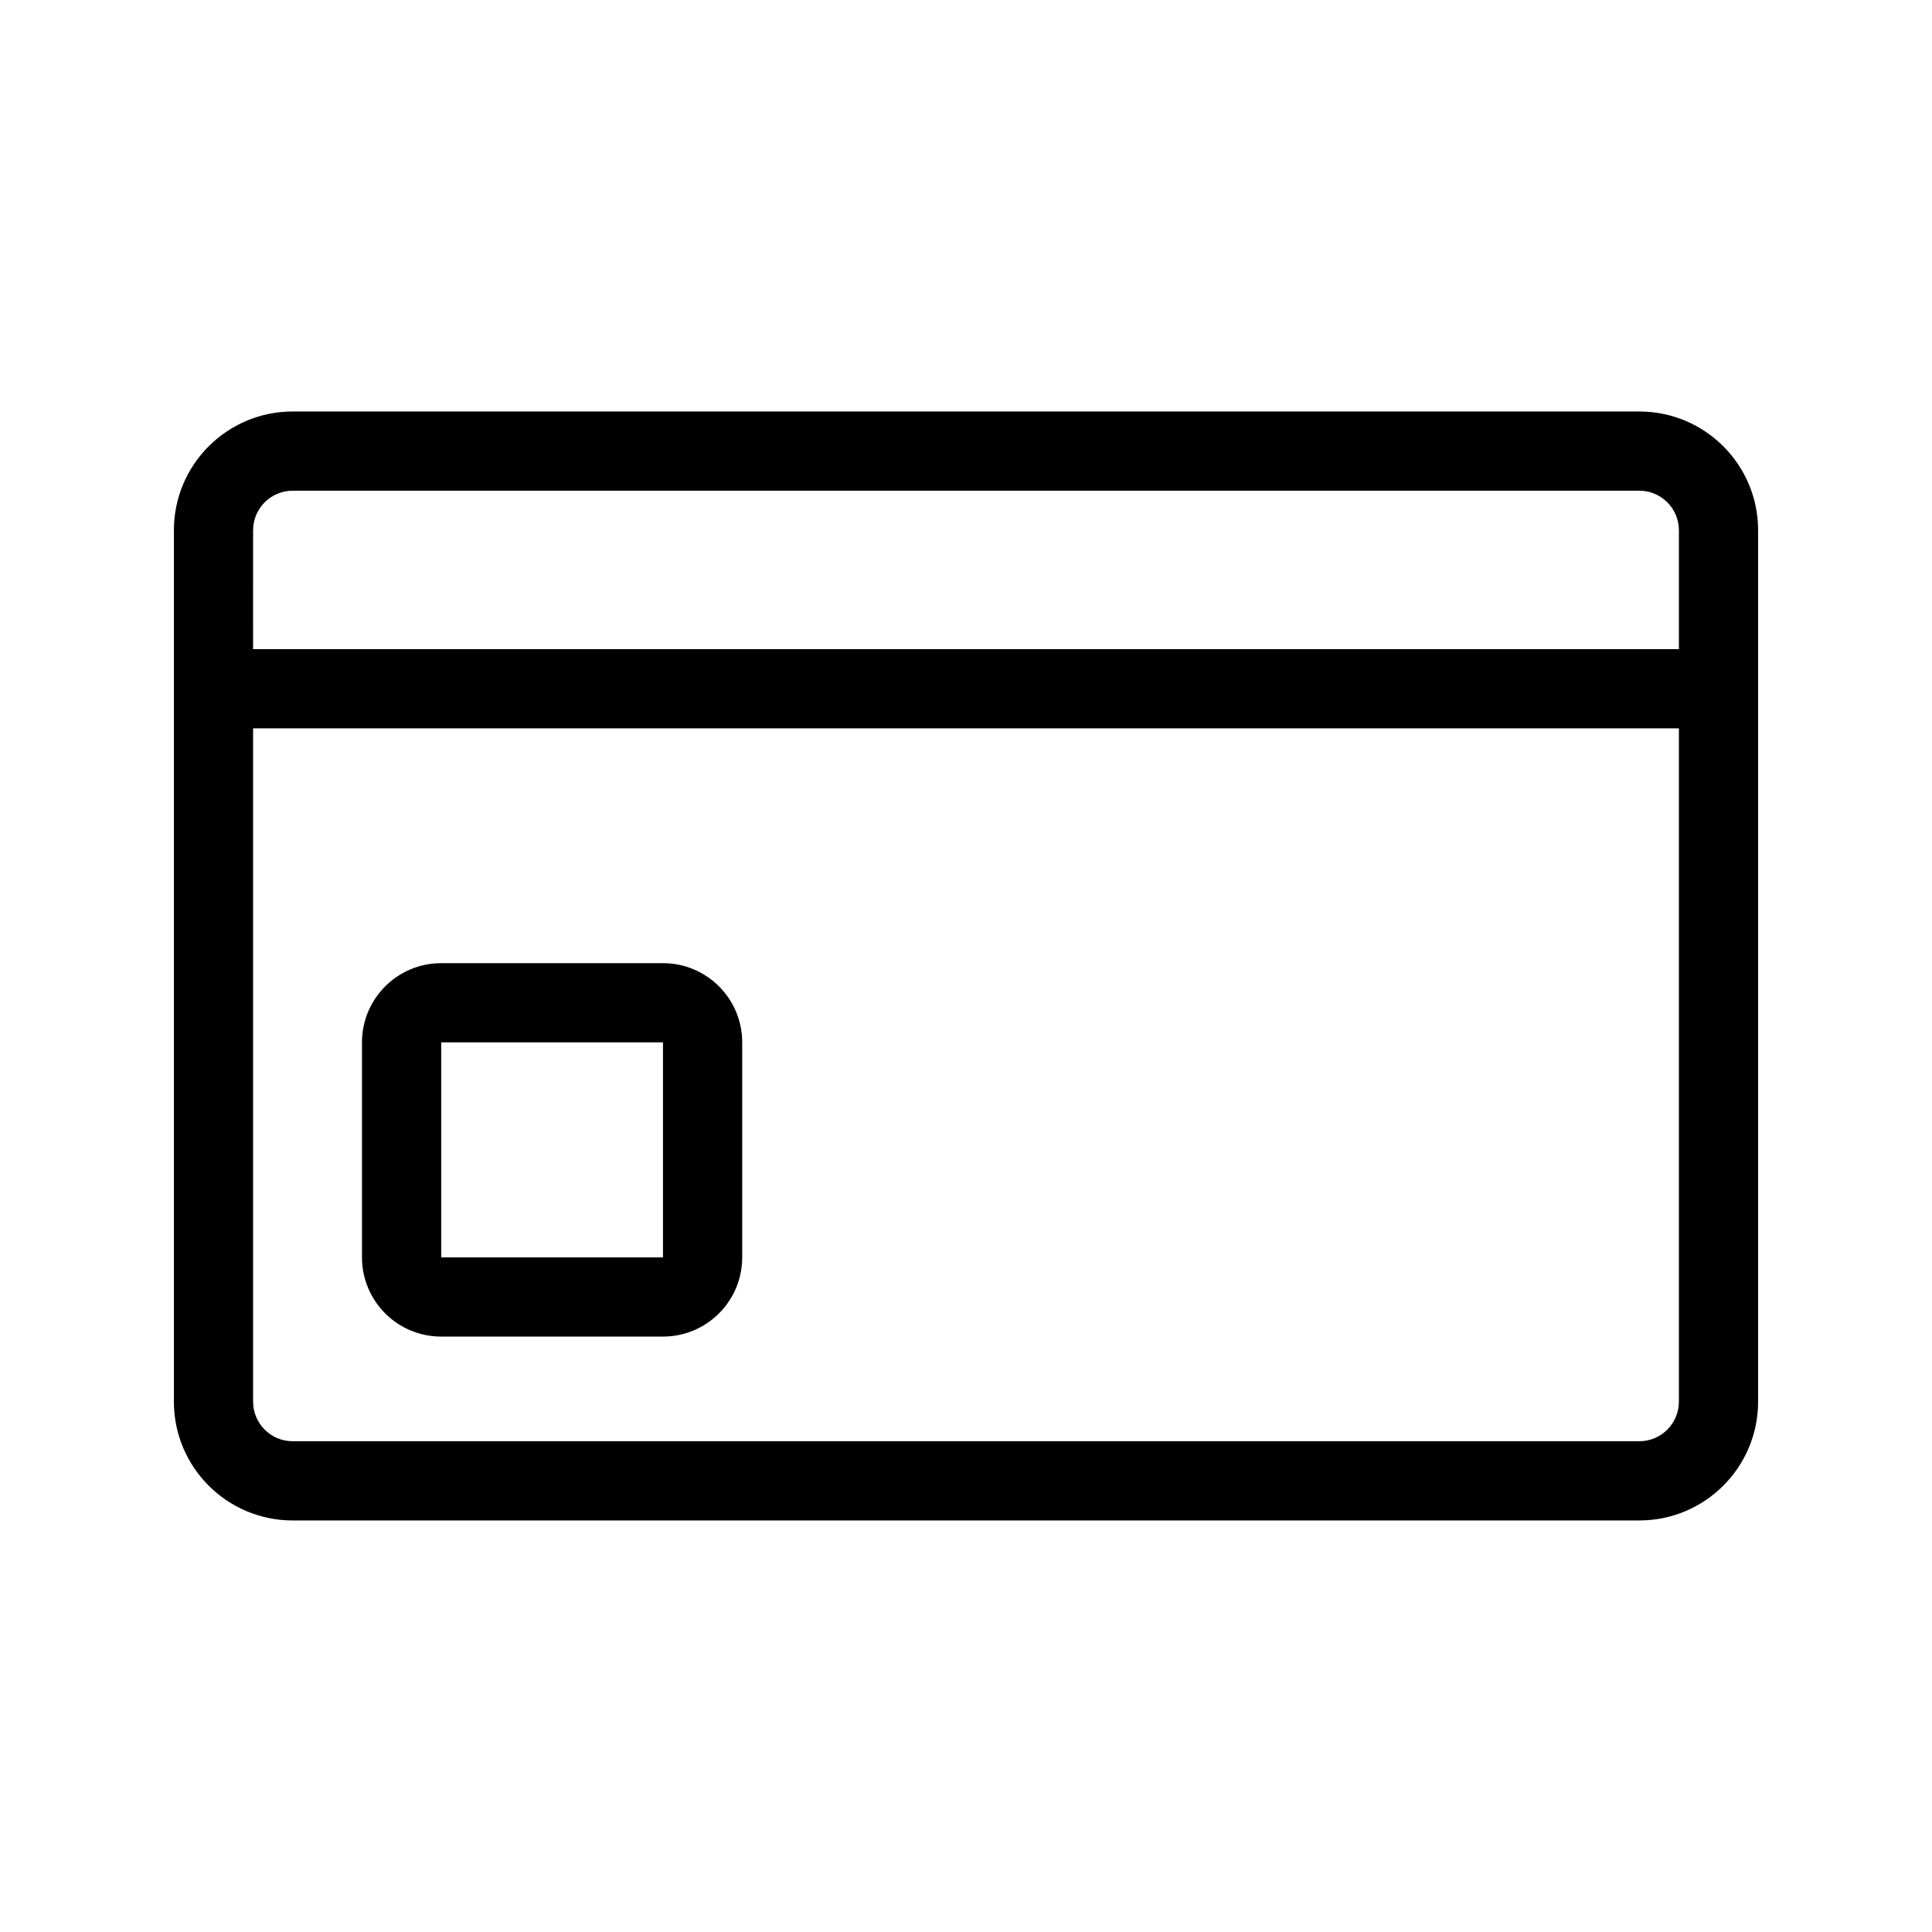
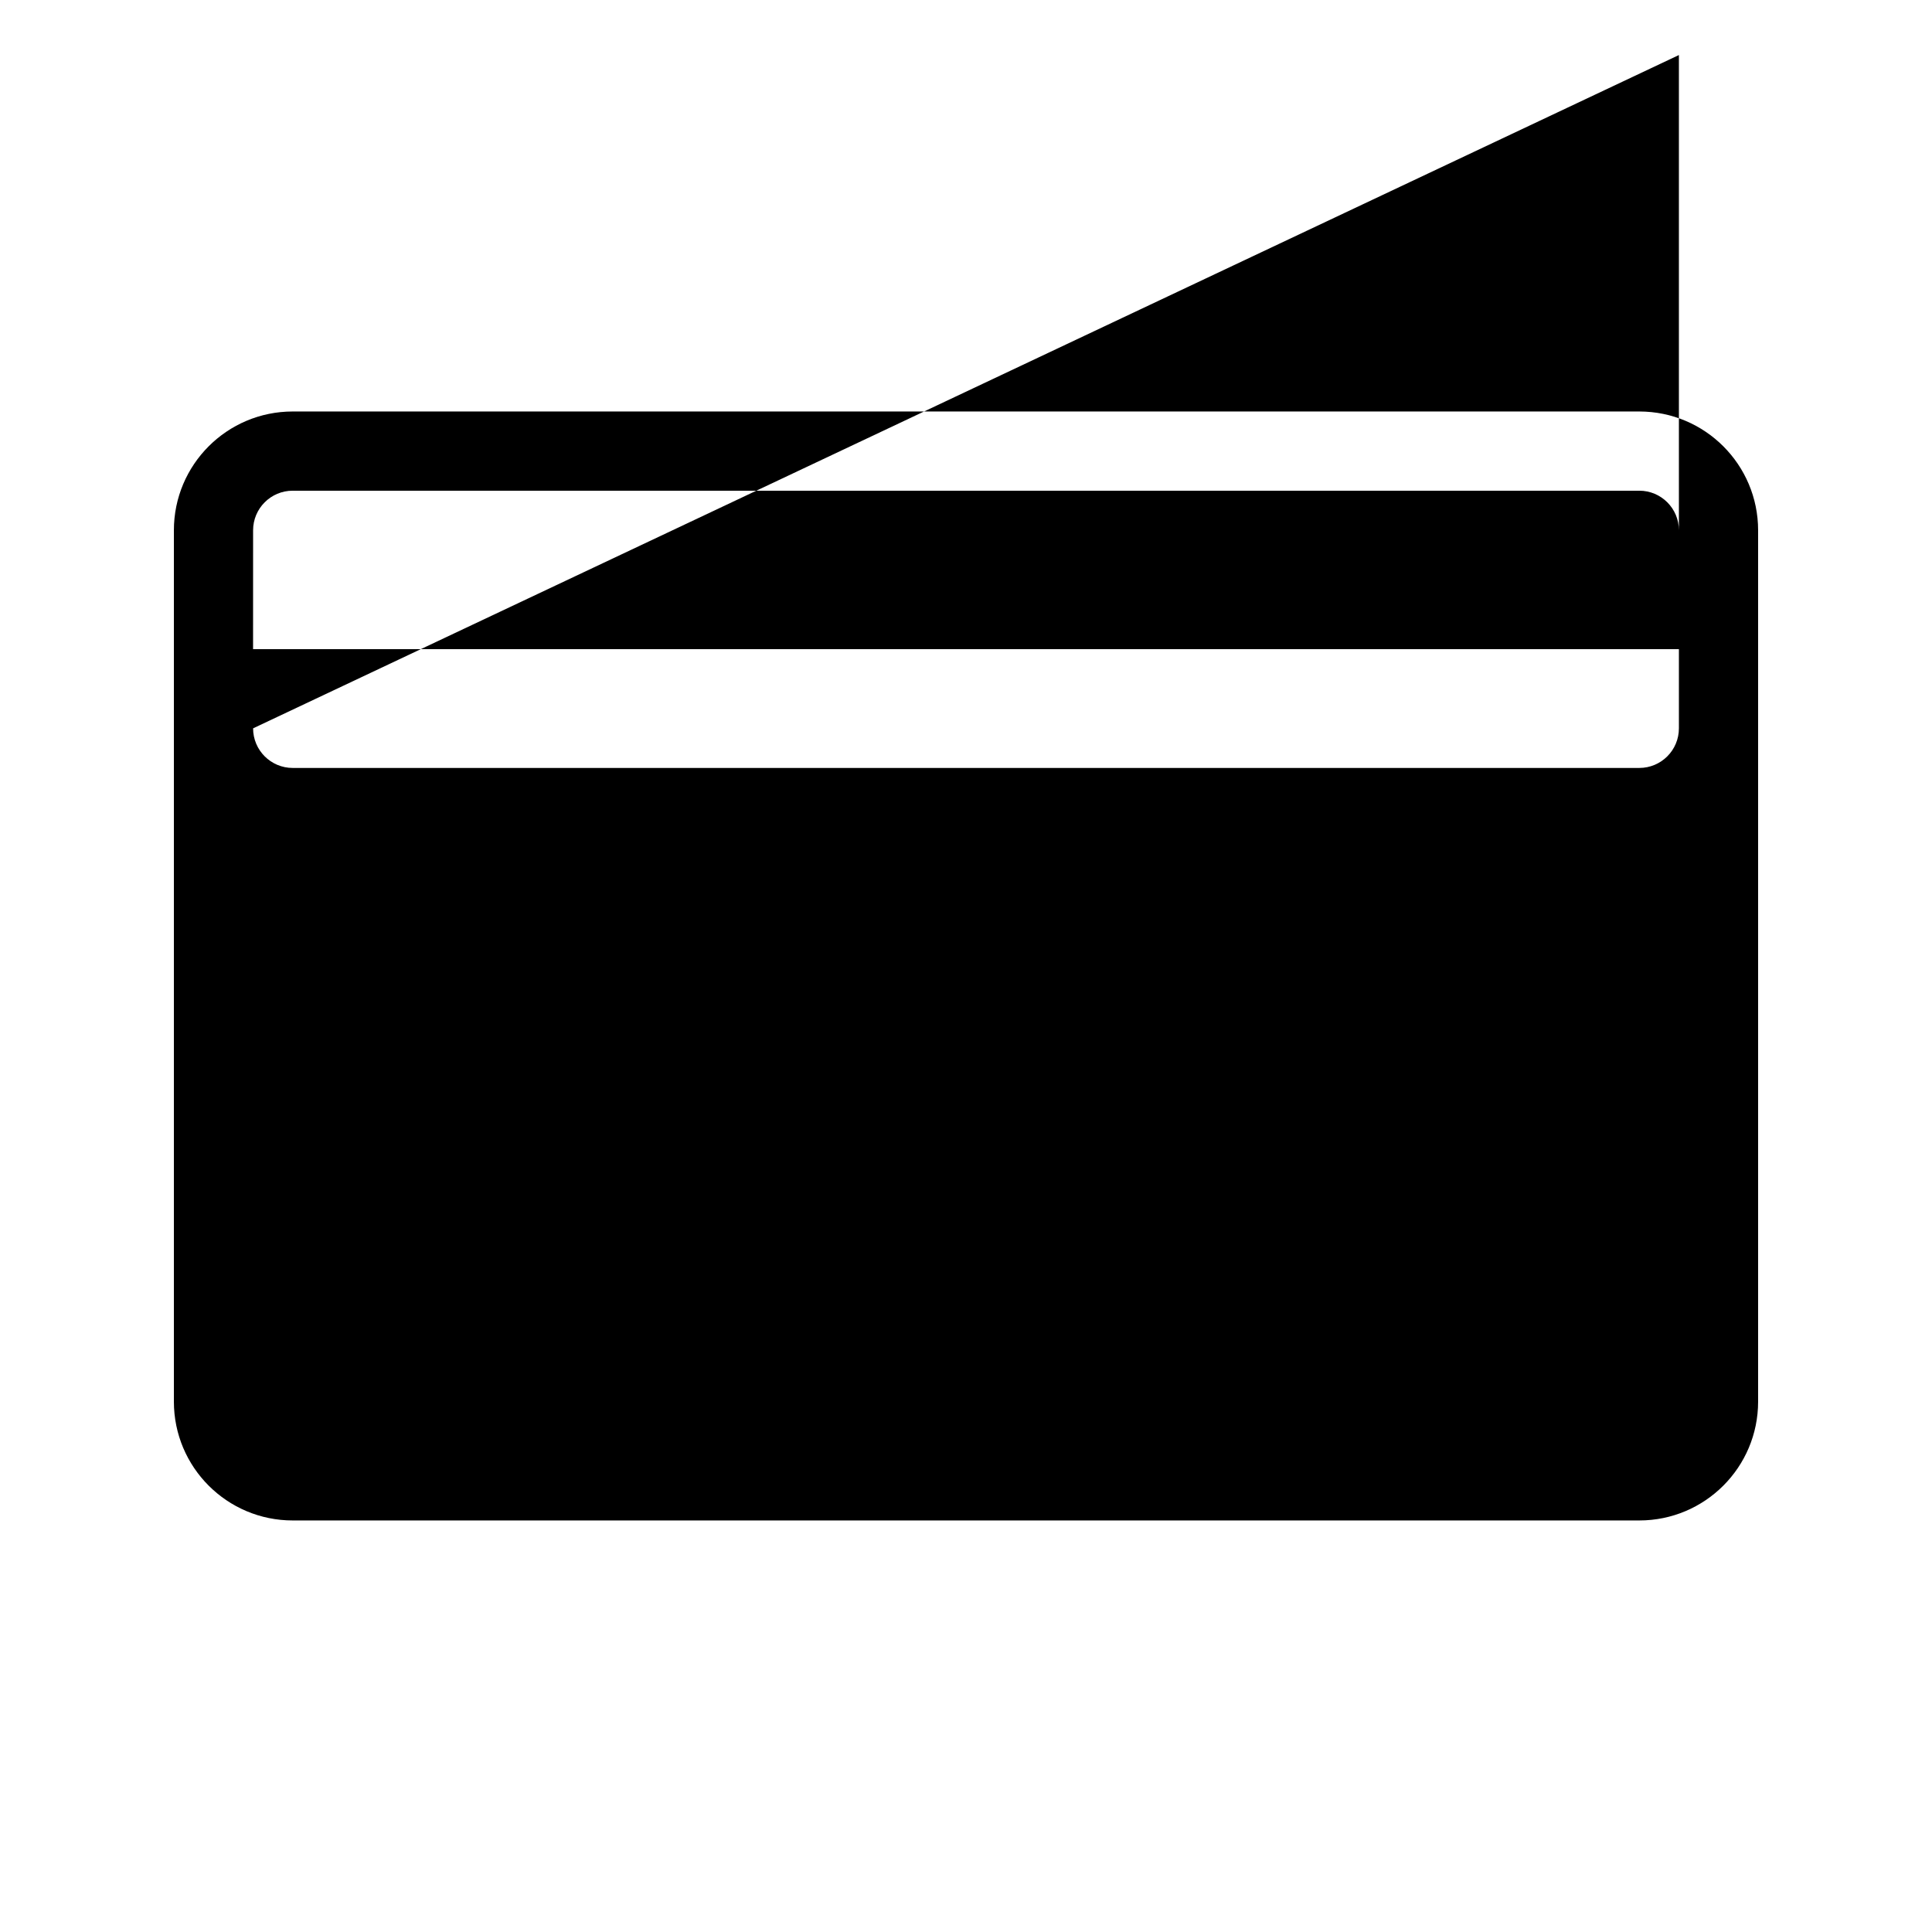
<svg xmlns="http://www.w3.org/2000/svg" fill="#000000" width="800px" height="800px" version="1.1" viewBox="144 144 512 512">
  <g fill-rule="evenodd">
-     <path d="m239.93 420.24c0-11.594 9.398-20.992 20.992-20.992h58.777c11.594 0 20.992 9.398 20.992 20.992v56.977c0 11.594-9.398 20.992-20.992 20.992h-58.777c-11.594 0-20.992-9.398-20.992-20.992zm79.77 0h-58.777v56.977h58.777z" />
-     <path d="m221.57 253.05c-17.391 0-31.488 14.098-31.488 31.488v230.91c0 17.391 14.098 31.488 31.488 31.488h356.86c17.391 0 31.488-14.098 31.488-31.488v-230.91c0-17.391-14.098-31.488-31.488-31.488zm-10.496 31.488c0-5.797 4.699-10.496 10.496-10.496h356.86c5.797 0 10.496 4.699 10.496 10.496v31.488h-377.86zm0 52.48v178.43c0 5.797 4.699 10.496 10.496 10.496h356.86c5.797 0 10.496-4.699 10.496-10.496v-178.43z" />
+     <path d="m221.57 253.05c-17.391 0-31.488 14.098-31.488 31.488v230.91c0 17.391 14.098 31.488 31.488 31.488h356.86c17.391 0 31.488-14.098 31.488-31.488v-230.91c0-17.391-14.098-31.488-31.488-31.488zm-10.496 31.488c0-5.797 4.699-10.496 10.496-10.496h356.86c5.797 0 10.496 4.699 10.496 10.496v31.488h-377.86zm0 52.48c0 5.797 4.699 10.496 10.496 10.496h356.86c5.797 0 10.496-4.699 10.496-10.496v-178.43z" />
  </g>
</svg>